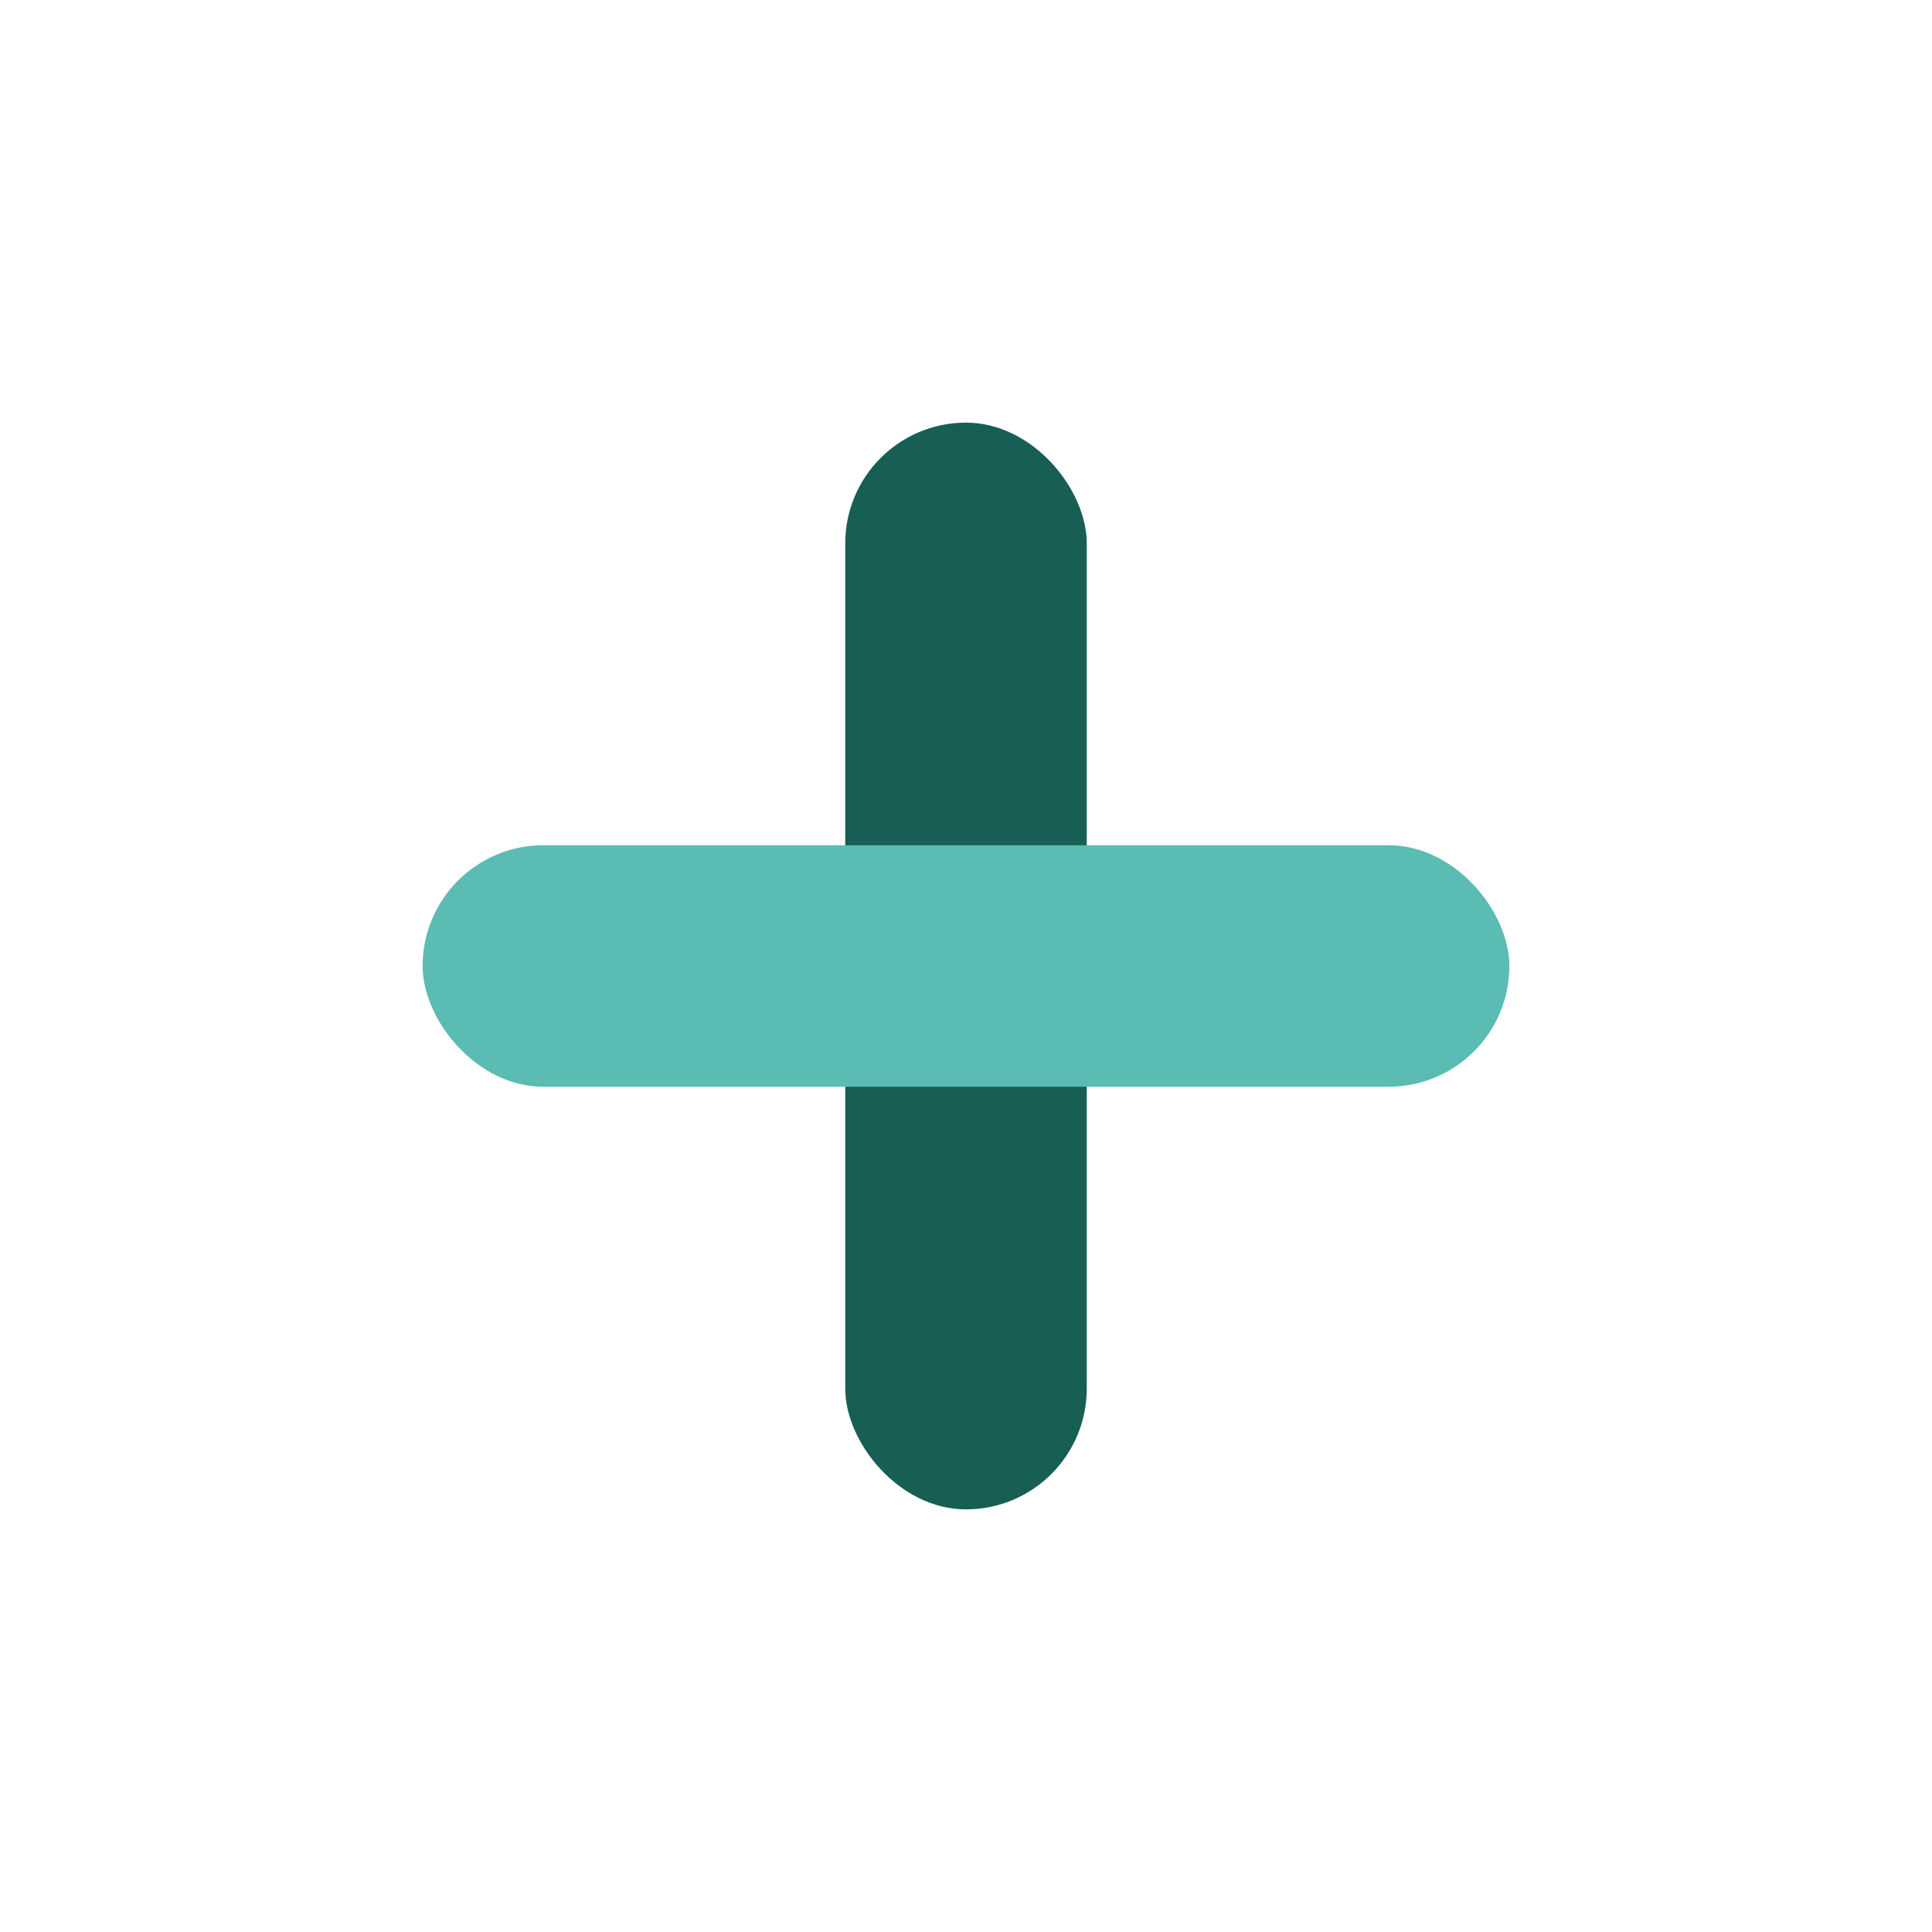
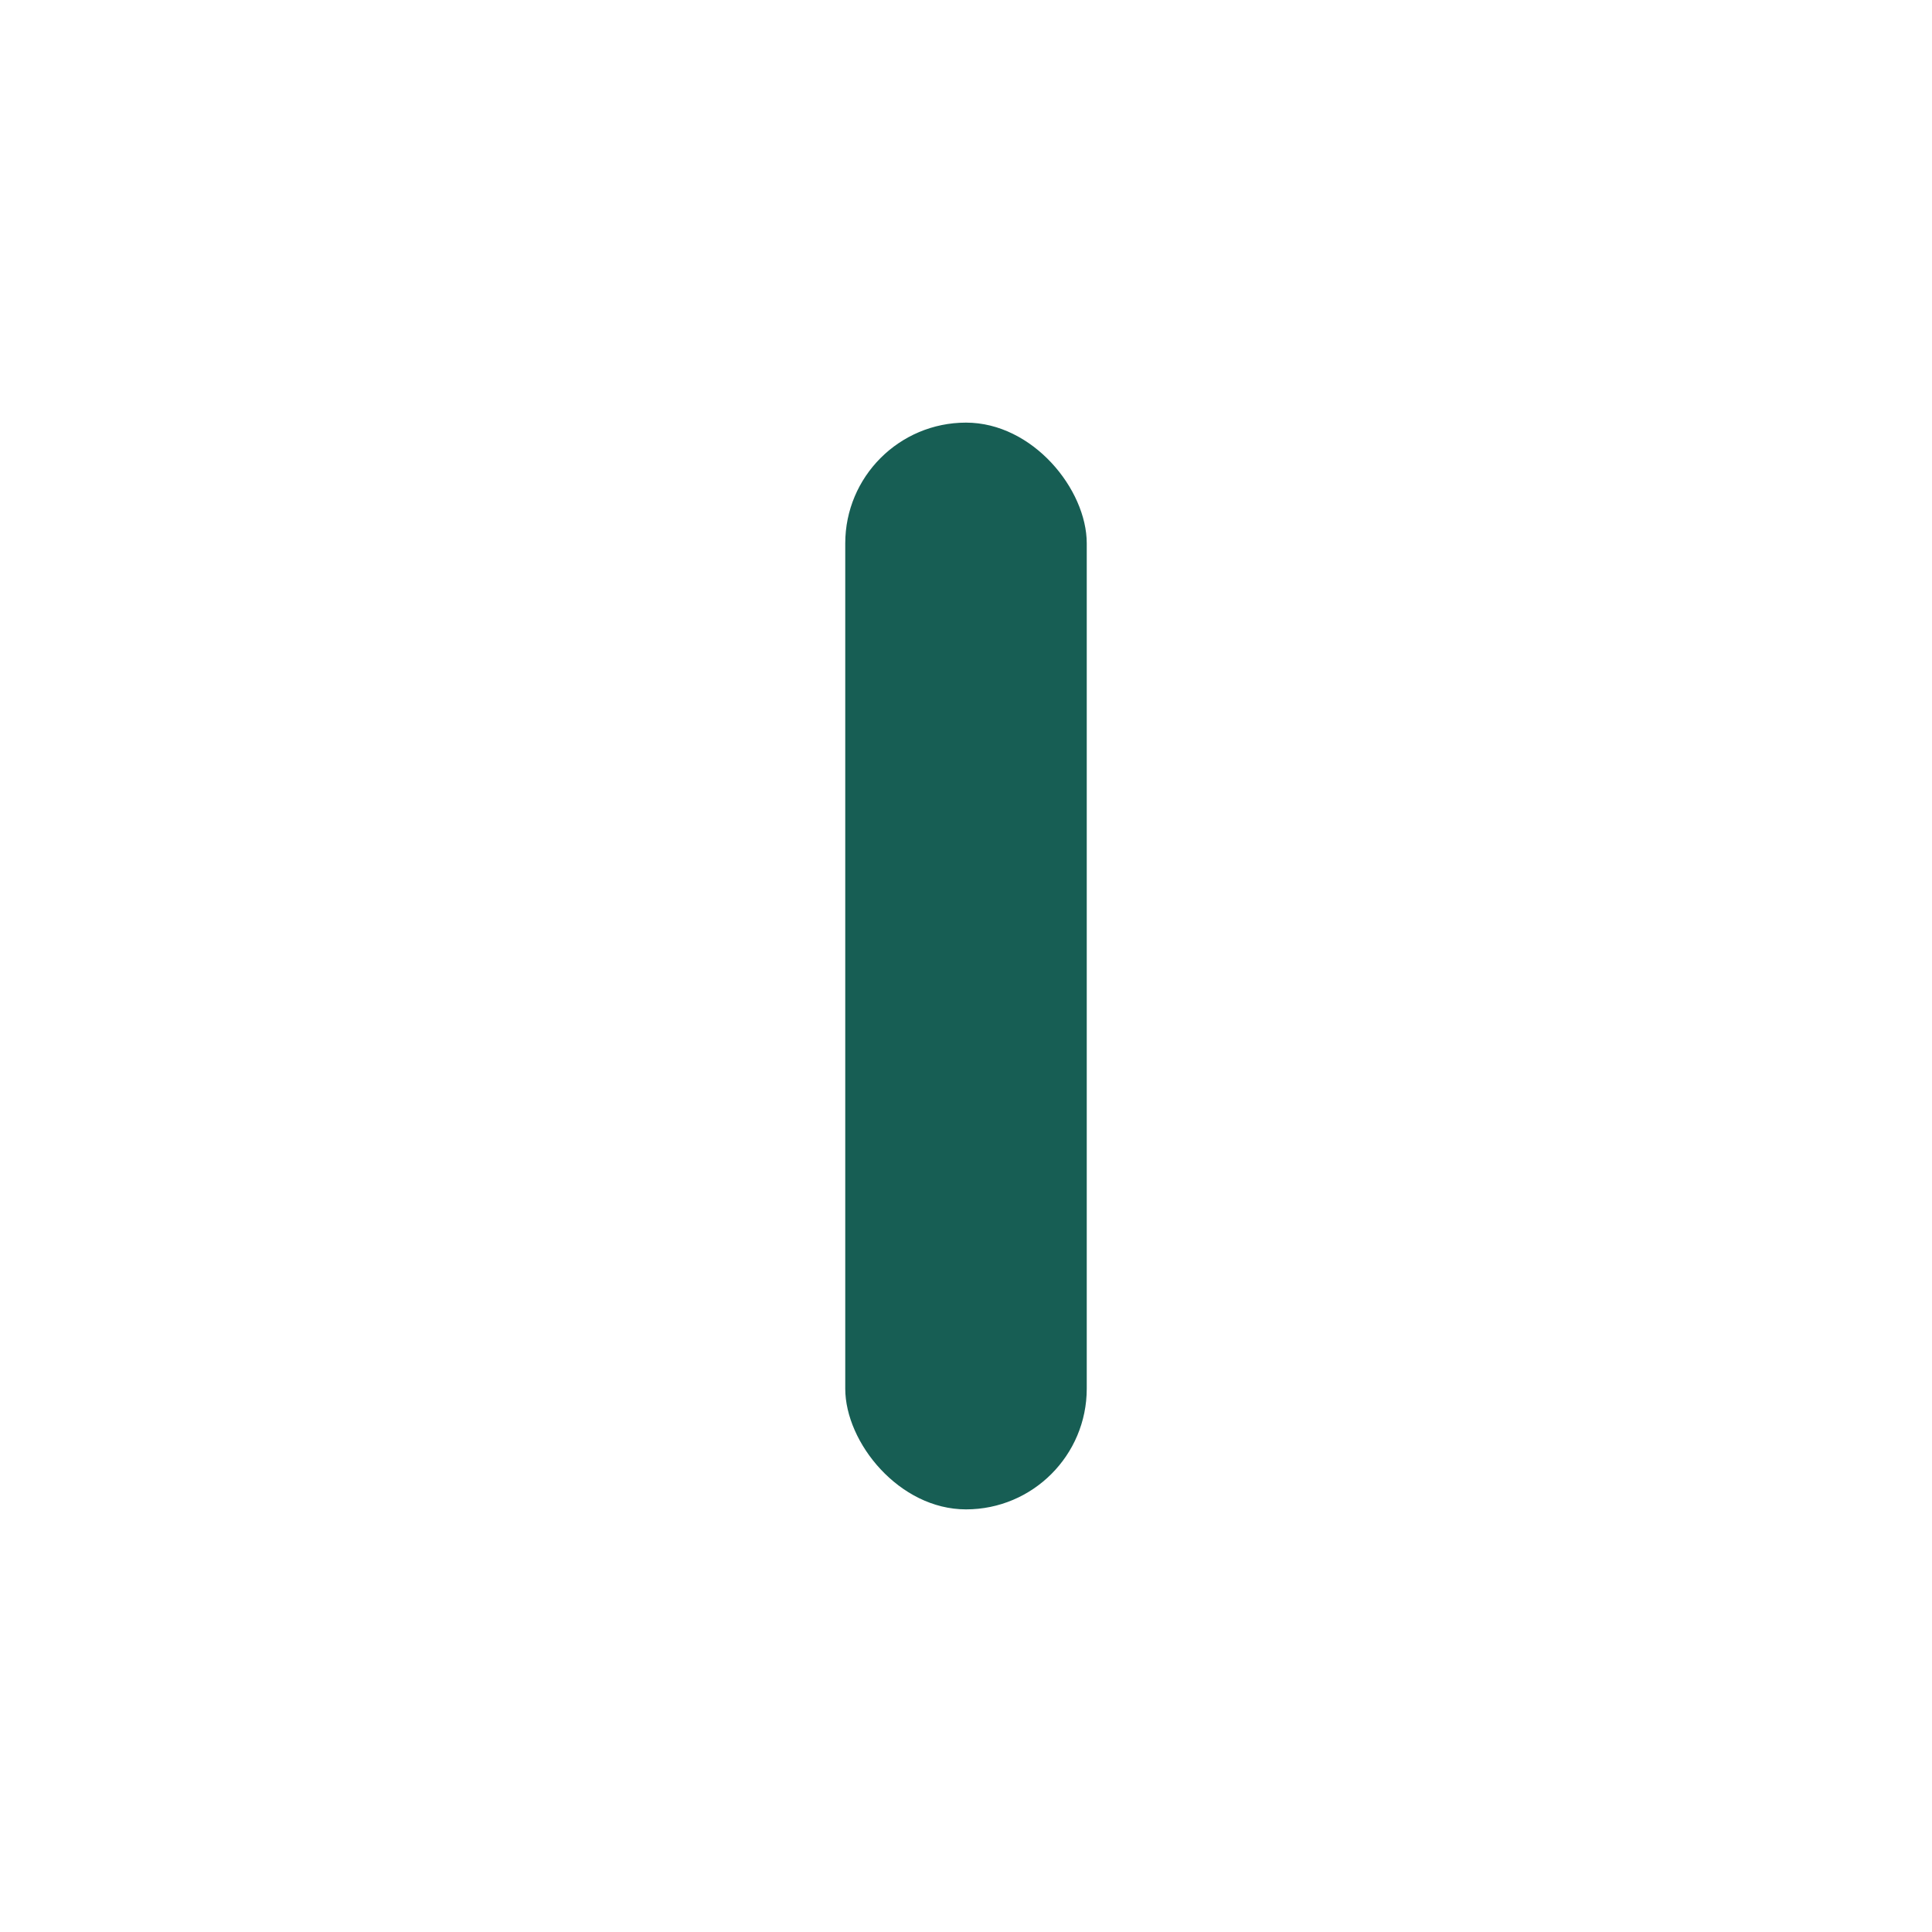
<svg xmlns="http://www.w3.org/2000/svg" width="32" height="32" viewBox="0 0 32 32">
  <rect x="14" y="7" width="4" height="18" rx="2" fill="#175E54" />
-   <rect x="7" y="14" width="18" height="4" rx="2" fill="#5ABCB2" />
</svg>